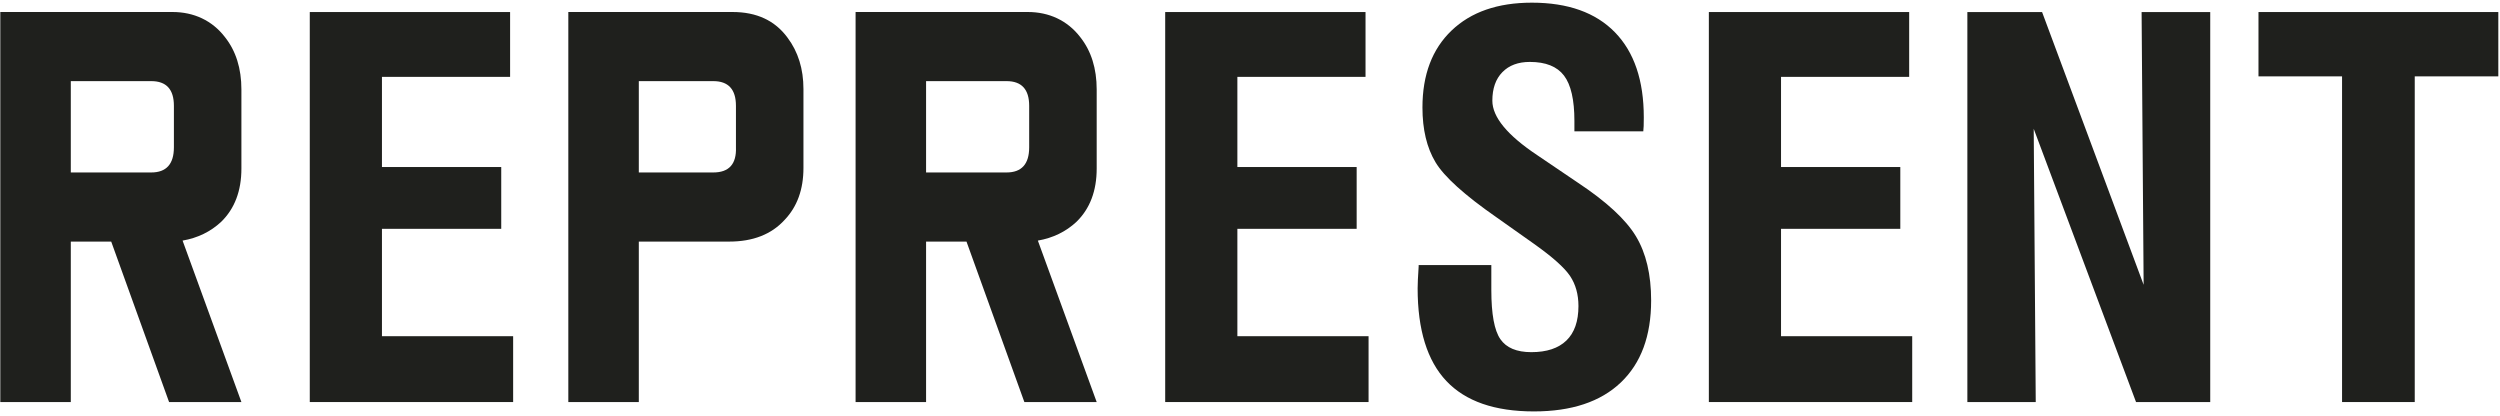
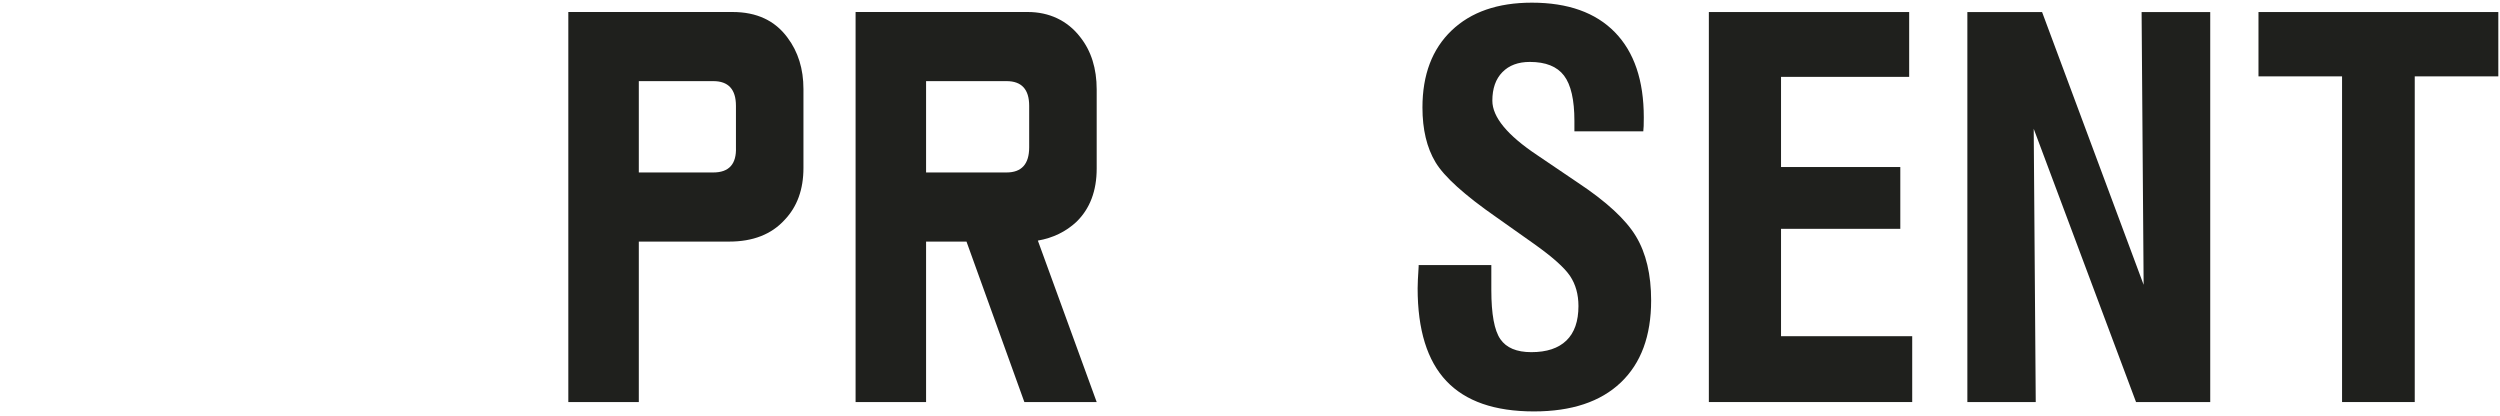
<svg xmlns="http://www.w3.org/2000/svg" width="487" height="81" viewBox="0 0 487 81" fill="none">
-   <path d="M60.344 78.319V2.345H99.368V14.974H74.404V32.537H97.641V44.575H74.404V65.492H99.96V78.319H60.344Z" fill="#1F201D" />
-   <path d="M226.98 78.319V2.345H266.004V14.974H241.041V32.537H264.277V44.575H241.041V65.492H266.596V78.319H226.98Z" fill="#1F201D" />
  <path d="M276.353 51.629H290.511V56.514C290.511 61.184 291.095 64.366 292.264 66.059C293.43 67.754 295.445 68.6 298.307 68.6C301.299 68.6 303.577 67.844 305.14 66.331C306.701 64.819 307.483 62.581 307.483 59.622C307.483 57.352 306.94 55.404 305.855 53.775C304.77 52.147 302.417 50.051 298.8 47.485L291.548 42.355C285.299 38.013 281.328 34.429 279.634 31.6C277.94 28.772 277.093 25.22 277.093 20.944C277.093 14.563 278.984 9.565 282.767 5.946C286.548 2.329 291.762 0.52 298.405 0.52C305.443 0.52 310.838 2.443 314.587 6.291C318.336 10.139 320.211 15.665 320.211 22.867C320.211 23.591 320.203 24.151 320.187 24.546C320.17 24.94 320.144 25.285 320.112 25.581H306.694V23.558C306.694 19.448 306.019 16.503 304.671 14.727C303.322 12.951 301.102 12.063 298.011 12.063C295.741 12.063 293.957 12.73 292.658 14.062C291.358 15.394 290.709 17.244 290.709 19.612C290.709 22.802 293.62 26.338 299.442 30.218C299.507 30.252 299.556 30.285 299.589 30.317L307.385 35.596C312.942 39.28 316.708 42.757 318.681 46.03C320.655 49.303 321.642 53.472 321.642 58.536C321.642 65.443 319.669 70.771 315.722 74.52C311.775 78.27 306.134 80.145 298.8 80.145C291.169 80.145 285.487 78.171 281.755 74.225C278.022 70.278 276.155 64.259 276.155 56.168C276.155 55.313 276.221 53.898 276.353 51.925V51.629Z" fill="#1F201D" />
  <path d="M332.884 78.319V2.345H371.907V14.974H346.944V32.537H370.18V44.575H346.944V65.492H372.499V78.319H332.884Z" fill="#1F201D" />
  <path d="M383.242 78.319V2.345H397.796L417.579 55.477L417.184 2.345H430.553V78.319H416.099L396.168 25.088L396.562 78.319H383.242Z" fill="#1F201D" />
  <path d="M456.233 78.319V14.876H439.953V2.345H486.672V14.876H470.392V78.319H456.233Z" fill="#1F201D" />
-   <path d="M47.026 78.319H32.936L21.664 47.061H13.792V78.319H0.06V2.338H33.612C37.727 2.338 41.327 3.973 43.832 7.243C45.96 9.936 47.026 13.335 47.026 17.438V32.827C47.026 37.188 45.711 40.65 43.081 43.214C41.014 45.138 38.509 46.356 35.566 46.868L47.026 78.319ZM33.876 28.691V20.612C33.876 17.406 32.403 15.803 29.461 15.803H13.792V33.596H29.461C32.403 33.596 33.876 31.961 33.876 28.691Z" fill="#1F201D" />
  <path d="M213.635 78.319H199.545L188.273 47.061H180.4V78.319H166.668V2.338H200.221C204.335 2.338 207.936 3.973 210.441 7.243C212.569 9.936 213.635 13.335 213.635 17.438V32.827C213.635 37.188 212.32 40.65 209.69 43.214C207.623 45.138 205.118 46.356 202.175 46.868L213.635 78.319ZM200.484 28.691V20.612C200.484 17.406 199.012 15.803 196.069 15.803H180.4V33.596H196.069C199.012 33.596 200.484 31.961 200.484 28.691Z" fill="#1F201D" />
  <path d="M156.512 32.731C156.512 36.899 155.291 40.266 152.849 42.829C150.28 45.651 146.68 47.061 142.046 47.061H124.441V78.319H110.709V2.338H142.704C147.401 2.338 150.97 4.006 153.412 7.339C155.479 10.097 156.512 13.432 156.512 17.342V32.731ZM143.362 28.691V20.612C143.362 17.406 141.889 15.803 138.947 15.803H124.441V33.596H138.947C142.014 33.596 143.487 31.961 143.362 28.691Z" fill="#1F201D" />
</svg>